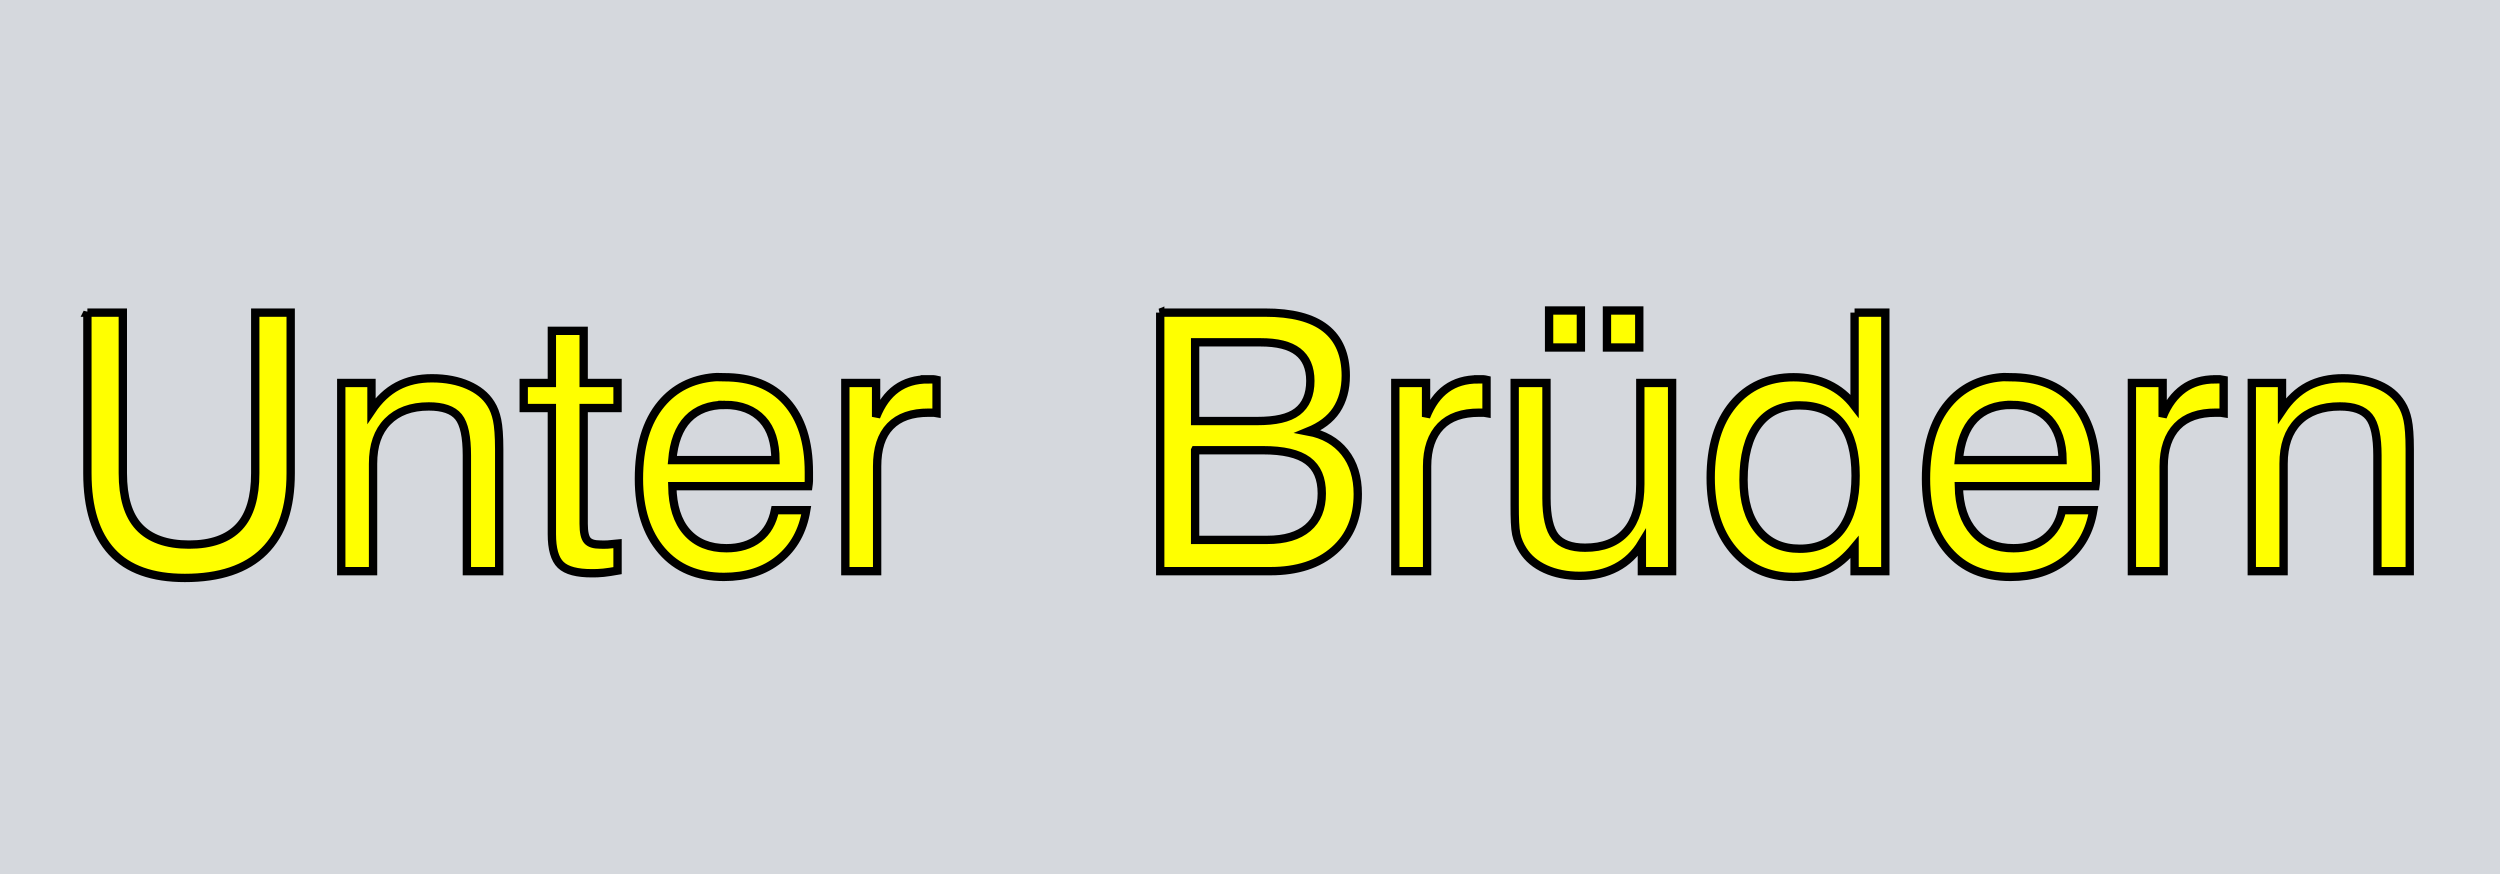
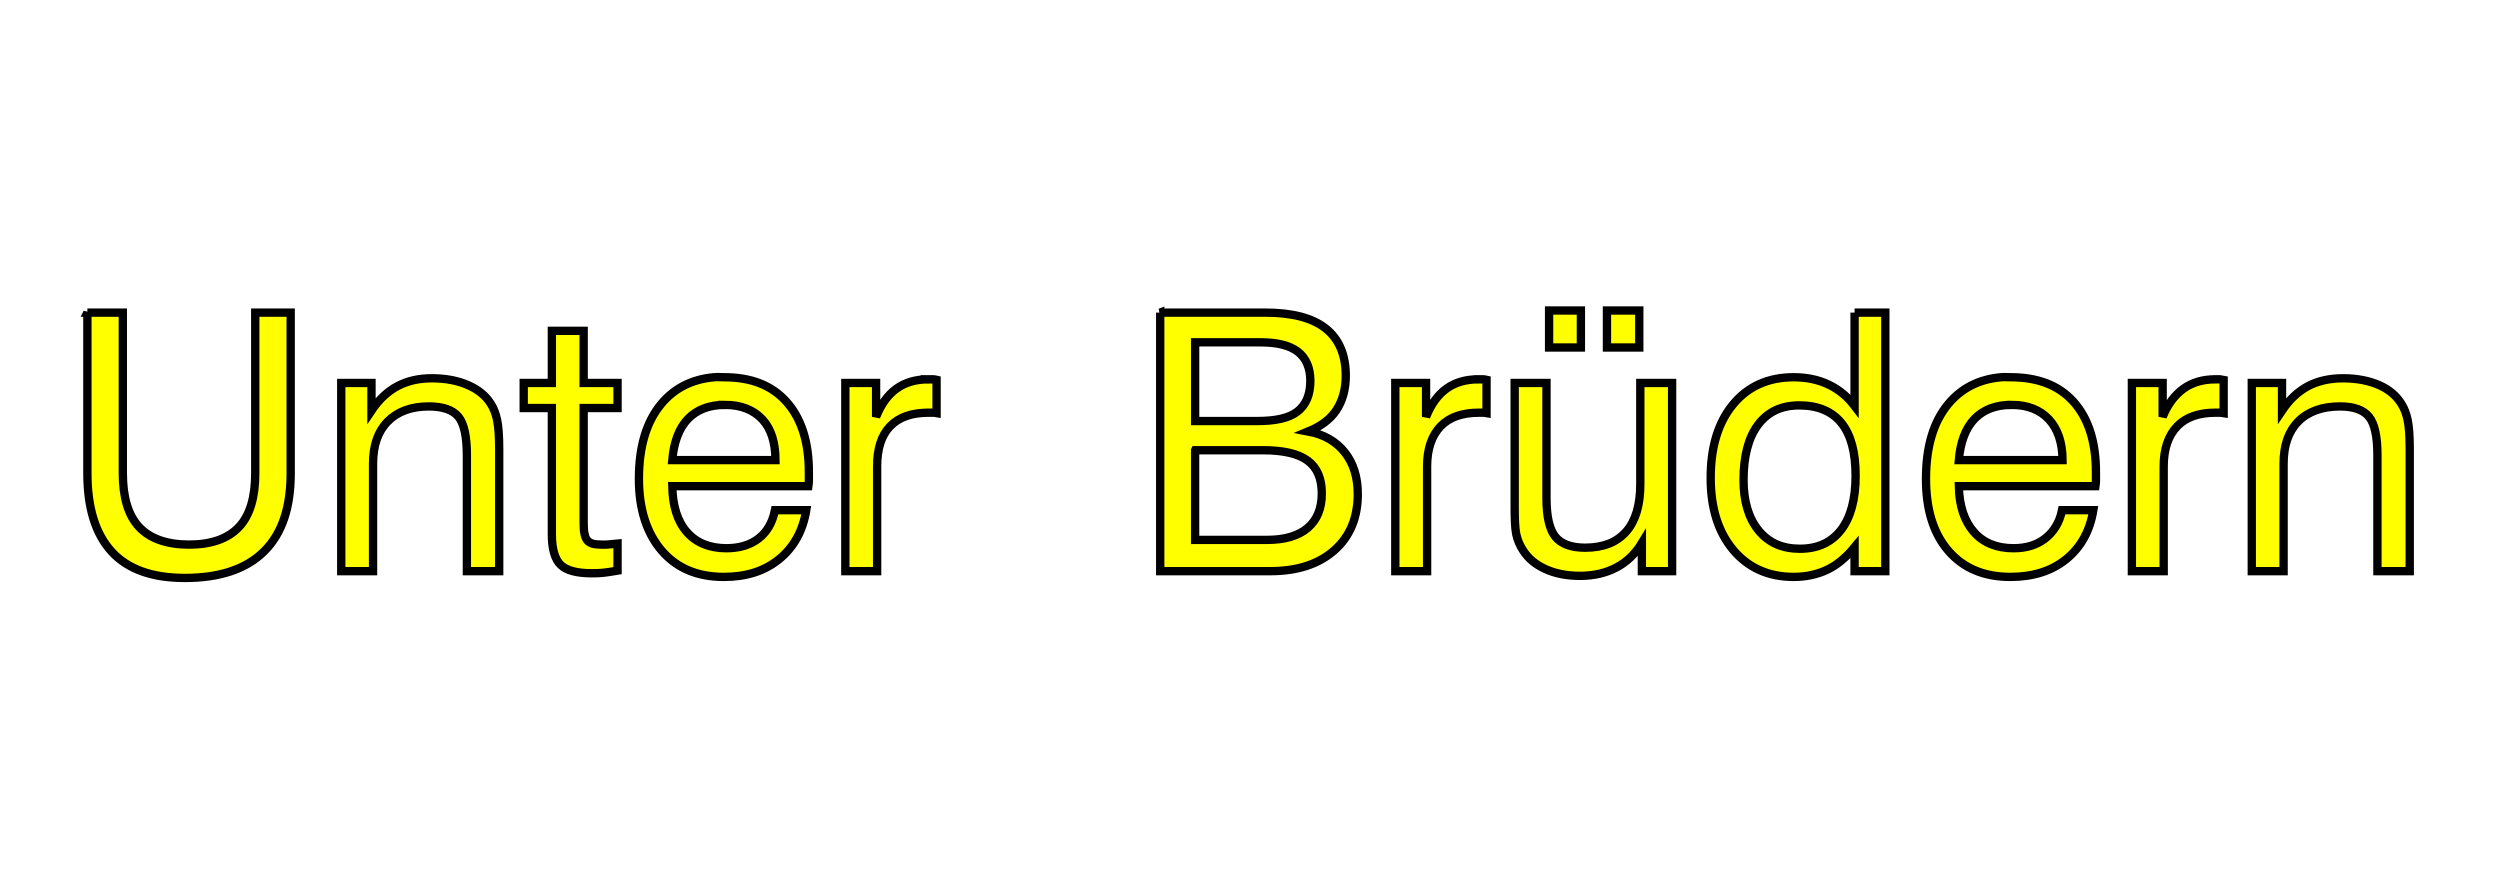
<svg xmlns="http://www.w3.org/2000/svg" version="1.1" width="286" height="100" id="svg3293">
  <defs id="defs3297" />
-   <rect width="287.399" height="101.76" x="-0.542" y="-0.233" id="rect4104" style="fill:#d5d8dd;fill-opacity:1;fill-rule:nonzero;stroke:none" />
  <path d="m 177.216,35.523 0,4.234 3.638,0 0,-4.234 -3.638,0 z m 6.62,0 0,4.234 3.697,0 0,-4.234 -3.697,0 z m -173.839,0.239 0,18.368 c -3e-6,4.012 0.948,6.999 2.803,9.005 1.855,2.006 4.639,2.982 8.349,2.982 3.979,0 7.015,-1.009 9.065,-3.041 2.05,-2.033 3.041,-4.987 3.041,-8.945 l 0,-18.368 -4.055,0 0,18.368 c -2.3e-5,2.728 -0.592,4.799 -1.849,6.143 -1.257,1.344 -3.171,2.028 -5.725,2.028 -2.581,3e-6 -4.495,-0.704 -5.725,-2.028 -1.23,-1.324 -1.849,-3.374 -1.849,-6.143 l 0,-18.368 -4.055,0 z m 122.731,0 0,29.579 12.583,0 c 3.091,0 5.534,-0.794 7.335,-2.385 1.801,-1.591 2.684,-3.739 2.684,-6.441 -3e-5,-1.912 -0.496,-3.52 -1.491,-4.771 -0.995,-1.25 -2.387,-2.051 -4.175,-2.385 1.411,-0.575 2.508,-1.369 3.22,-2.445 0.712,-1.077 1.073,-2.398 1.073,-3.936 -2e-5,-2.394 -0.787,-4.223 -2.326,-5.427 -1.539,-1.204 -3.84,-1.789 -6.918,-1.789 l -11.987,0 z m 79.435,0 0,10.675 c -0.847,-1.11 -1.819,-1.89 -2.982,-2.445 -1.163,-0.555 -2.49,-0.835 -3.996,-0.835 -2.863,2.3e-5 -5.197,1.022 -6.918,3.101 -1.72,2.08 -2.564,4.892 -2.564,8.409 0,3.45 0.851,6.177 2.564,8.23 1.714,2.053 4.041,3.101 6.918,3.101 1.411,0 2.707,-0.273 3.876,-0.835 1.169,-0.562 2.174,-1.441 3.101,-2.564 l 0,2.743 3.519,0 0,-29.579 -3.519,0 z m -149.03,2.087 0,5.964 -3.22,0 0,2.863 3.22,0 0,14.432 c -4e-6,1.672 0.328,2.863 1.014,3.519 0.686,0.655 1.871,0.954 3.578,0.954 0.376,0 0.835,-0.006 1.312,-0.06 0.477,-0.053 1.005,-0.132 1.61,-0.239 l 0,-3.101 c -0.484,0.04 -0.89,0.106 -1.193,0.119 -0.302,0.013 -0.56,3e-6 -0.775,0 -0.739,3e-6 -1.215,-0.156 -1.491,-0.477 -0.276,-0.321 -0.417,-0.945 -0.417,-1.908 l 0,-13.239 3.876,0 0,-2.863 -3.876,0 0,-5.964 -3.638,0 z m 73.591,1.312 7.454,0 c 1.949,2.7e-5 3.353,0.351 4.294,1.073 0.941,0.722 1.431,1.842 1.431,3.34 -2e-5,1.591 -0.51,2.77 -1.491,3.519 -0.981,0.749 -2.509,1.073 -4.592,1.073 l -7.097,0 0,-9.005 z m -55.044,3.996 c -2.504,0.225 -4.518,1.239 -6.023,3.041 -1.72,2.059 -2.564,4.923 -2.564,8.588 -2e-6,3.464 0.89,6.224 2.624,8.23 1.734,2.006 4.099,2.982 7.097,2.982 2.554,0 4.641,-0.664 6.321,-2.028 1.68,-1.364 2.711,-3.239 3.101,-5.606 l -3.578,0 c -0.282,1.391 -0.888,2.465 -1.849,3.22 -0.961,0.756 -2.219,1.133 -3.697,1.133 -1.936,2e-6 -3.444,-0.612 -4.532,-1.849 -1.089,-1.237 -1.629,-2.988 -1.67,-5.248 l 15.565,0 c 0.027,-0.201 0.053,-0.382 0.06,-0.596 0.007,-0.214 -2.1e-5,-0.572 0,-1.014 -2.1e-5,-3.464 -0.864,-6.152 -2.564,-8.051 -1.7,-1.899 -4.051,-2.803 -7.156,-2.803 -0.378,2e-6 -0.775,-0.032 -1.133,0 z m 147.241,0 c -2.504,0.225 -4.518,1.239 -6.023,3.041 -1.72,2.059 -2.564,4.923 -2.564,8.588 0,3.464 0.83,6.224 2.564,8.23 1.734,2.006 4.099,2.982 7.097,2.982 2.554,0 4.701,-0.664 6.381,-2.028 1.68,-1.364 2.711,-3.239 3.101,-5.606 l -3.578,0 c -0.282,1.391 -0.947,2.465 -1.908,3.22 -0.961,0.756 -2.159,1.133 -3.638,1.133 -1.936,2e-6 -3.444,-0.612 -4.532,-1.849 -1.089,-1.237 -1.689,-2.988 -1.729,-5.248 l 15.625,0 c 0.027,-0.201 0.053,-0.382 0.059,-0.596 0.008,-0.214 -1e-5,-0.572 0,-1.014 -1e-5,-3.464 -0.864,-6.152 -2.564,-8.051 -1.7,-1.899 -4.111,-2.803 -7.216,-2.803 -0.378,2e-6 -0.716,-0.032 -1.073,0 z M 49.416,43.276 c -1.505,2.3e-5 -2.793,0.293 -3.936,0.895 -1.143,0.602 -2.148,1.559 -2.982,2.803 l 0,-3.161 -3.459,0 0,21.529 3.638,0 0,-12.285 c -5e-6,-2.1 0.547,-3.687 1.67,-4.831 1.122,-1.143 2.682,-1.729 4.711,-1.729 1.586,1.9e-5 2.747,0.384 3.399,1.193 0.652,0.809 0.954,2.3 0.954,4.413 l 0,13.239 3.697,0 0,-12.941 0,-1.014 c -2.1e-5,-1.525 -0.091,-2.638 -0.239,-3.34 -0.148,-0.702 -0.38,-1.327 -0.716,-1.849 -0.605,-0.976 -1.508,-1.659 -2.624,-2.147 -1.116,-0.488 -2.488,-0.775 -4.115,-0.775 z m 218.625,0 c -1.505,2.3e-5 -2.853,0.293 -3.996,0.895 -1.143,0.602 -2.148,1.559 -2.982,2.803 l 0,-3.161 -3.459,0 0,21.529 3.638,0 0,-12.285 c 0,-2.1 0.547,-3.687 1.67,-4.831 1.122,-1.143 2.741,-1.729 4.771,-1.729 1.586,1.9e-5 2.688,0.384 3.34,1.193 0.652,0.809 0.954,2.3 0.954,4.413 l 0,13.239 3.697,0 0,-12.941 0,-1.014 c -2e-5,-1.525 -0.091,-2.638 -0.239,-3.34 -0.148,-0.702 -0.38,-1.327 -0.716,-1.849 -0.605,-0.976 -1.449,-1.659 -2.564,-2.147 -1.116,-0.488 -2.488,-0.775 -4.115,-0.775 z m -161.852,0.119 c -1.438,2.1e-5 -2.65,0.358 -3.638,1.073 -0.988,0.715 -1.748,1.776 -2.326,3.22 l 0,-3.876 -3.519,0 0,21.529 3.638,0 0,-11.987 c 0,-2.006 0.476,-3.542 1.491,-4.592 1.015,-1.05 2.477,-1.551 4.413,-1.551 0.242,1.7e-5 0.475,-0.007 0.596,0 0.121,0.007 0.204,0.046 0.298,0.06 l 0,-3.817 c -0.121,-0.027 -0.237,-0.053 -0.358,-0.06 -0.121,-0.007 -0.328,2.1e-5 -0.596,0 z m 62.916,0 c -1.438,2.1e-5 -2.65,0.358 -3.638,1.073 -0.988,0.715 -1.748,1.776 -2.326,3.22 l 0,-3.876 -3.519,0 0,21.529 3.638,0 0,-11.987 c 0,-2.006 0.536,-3.542 1.551,-4.592 1.015,-1.05 2.477,-1.551 4.413,-1.551 0.242,1.7e-5 0.416,-0.007 0.537,0 0.121,0.007 0.204,0.046 0.298,0.06 l 0,-3.817 c -0.121,-0.027 -0.237,-0.053 -0.358,-0.06 -0.121,-0.007 -0.328,2.1e-5 -0.596,0 z m 84.325,0 c -1.438,2.1e-5 -2.65,0.358 -3.638,1.073 -0.988,0.715 -1.807,1.776 -2.385,3.22 l 0,-3.876 -3.519,0 0,21.529 3.638,0 0,-11.987 c 0,-2.006 0.536,-3.542 1.551,-4.592 1.015,-1.05 2.478,-1.551 4.413,-1.551 0.242,1.7e-5 0.416,-0.007 0.537,0 0.121,0.007 0.264,0.046 0.358,0.06 l 0,-3.817 c -0.121,-0.027 -0.296,-0.053 -0.417,-0.06 -0.121,-0.007 -0.268,2.1e-5 -0.537,0 z m -80.151,0.417 0,12.941 0,1.014 c 0,1.525 0.031,2.638 0.179,3.34 0.148,0.702 0.439,1.327 0.775,1.849 0.591,0.936 1.449,1.639 2.564,2.147 1.116,0.508 2.431,0.775 3.936,0.775 1.613,0 2.978,-0.326 4.175,-0.954 1.196,-0.629 2.169,-1.559 2.922,-2.803 l 0,3.22 3.459,0 0,-21.529 -3.638,0 0,11.569 c -1e-5,2.38 -0.535,4.203 -1.61,5.427 -1.075,1.224 -2.614,1.849 -4.711,1.849 -1.586,2e-6 -2.734,-0.43 -3.399,-1.252 -0.665,-0.822 -1.014,-2.3 -1.014,-4.413 l 0,-13.18 -3.638,0 z m -90.348,2.505 c 1.855,1.9e-5 3.286,0.58 4.294,1.67 1.008,1.09 1.477,2.646 1.491,4.652 l -11.808,0 c 0.175,-2.046 0.761,-3.641 1.789,-4.711 1.028,-1.07 2.446,-1.61 4.234,-1.61 z m 147.181,0 c 1.855,1.9e-5 3.286,0.58 4.294,1.67 1.008,1.09 1.537,2.646 1.551,4.652 l -11.868,0 c 0.175,-2.046 0.761,-3.641 1.789,-4.711 1.028,-1.07 2.446,-1.61 4.234,-1.61 z m -24.272,0.06 c 2.124,1.9e-5 3.748,0.677 4.831,2.028 1.082,1.351 1.61,3.362 1.61,6.023 -2e-5,2.675 -0.554,4.758 -1.67,6.202 -1.116,1.444 -2.682,2.147 -4.711,2.147 -2.003,2e-6 -3.562,-0.683 -4.711,-2.087 -1.149,-1.404 -1.729,-3.337 -1.729,-5.785 0,-2.715 0.554,-4.844 1.67,-6.321 1.116,-1.478 2.668,-2.207 4.711,-2.207 z m -69.118,5.129 7.753,0 c 2.325,1.3e-5 4.047,0.39 5.129,1.193 1.082,0.802 1.61,2.045 1.61,3.757 -2e-5,1.725 -0.548,3.033 -1.61,3.936 -1.062,0.903 -2.595,1.372 -4.652,1.372 l -8.23,0 0,-10.257 z" id="text3310" style="fill:#ffff00;fill-opacity:1;stroke:#000000;stroke-width:0.954;stroke-miterlimit:4;stroke-opacity:1;stroke-dasharray:none" />
</svg>